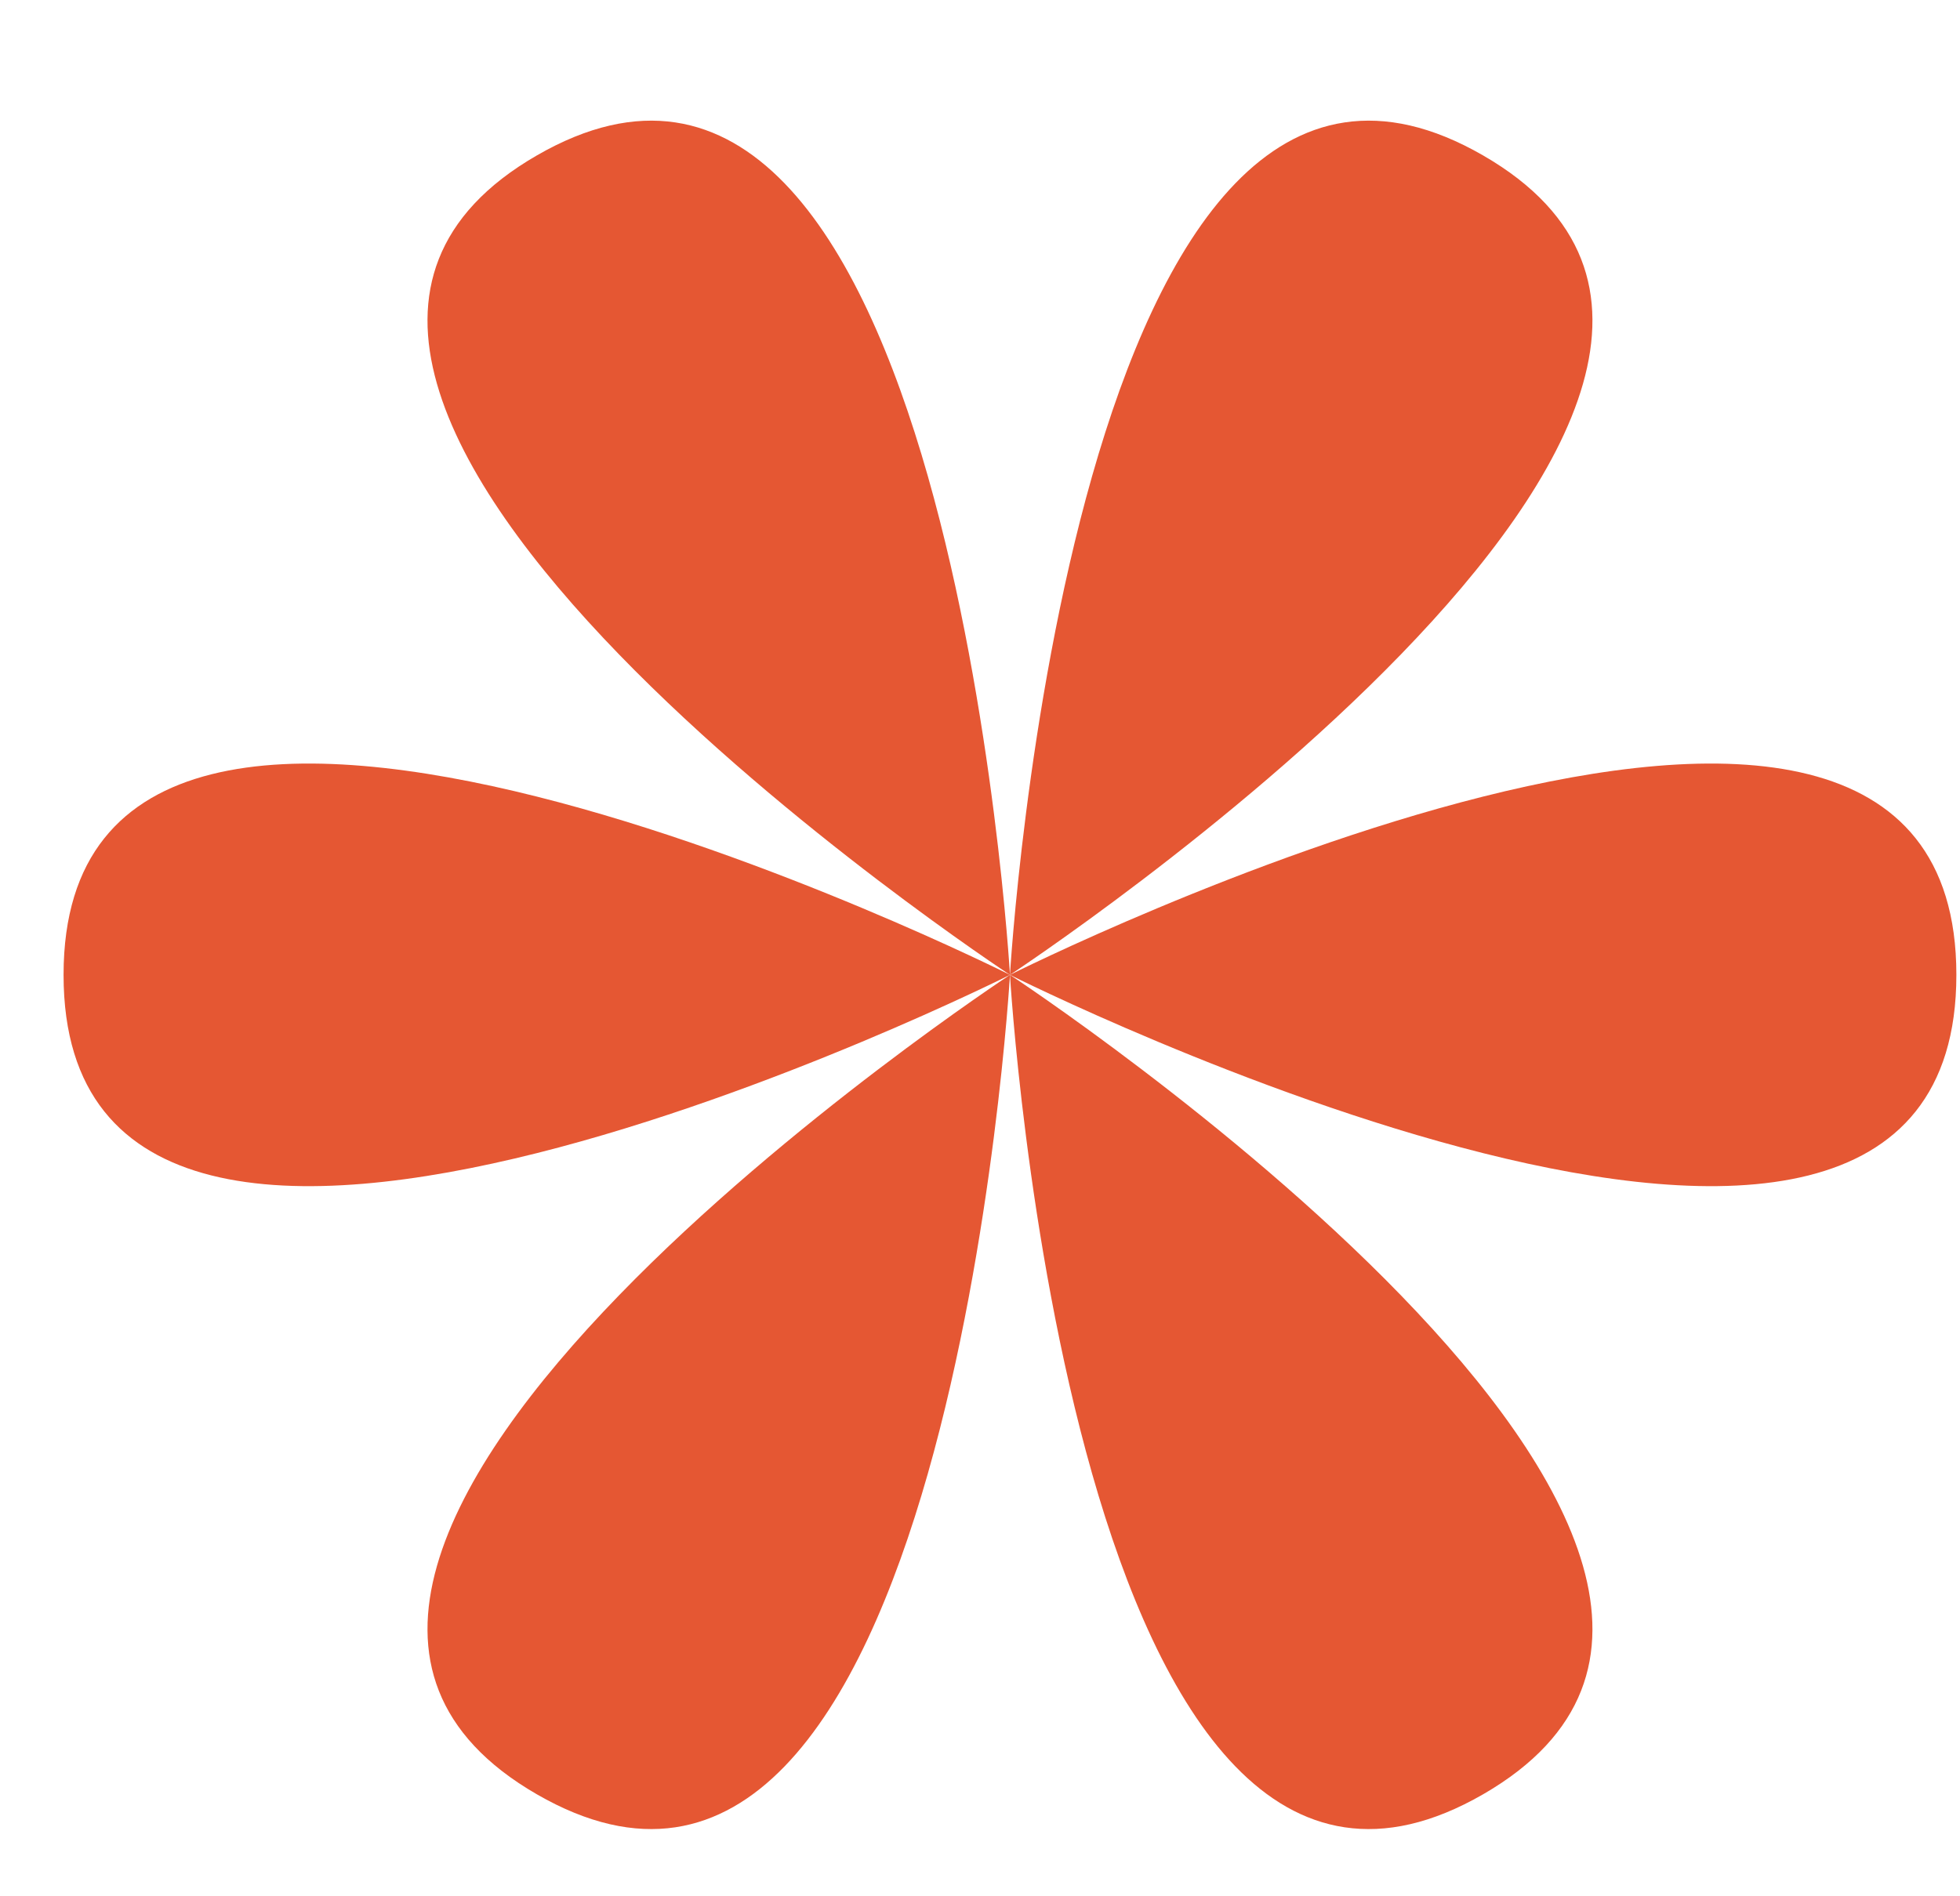
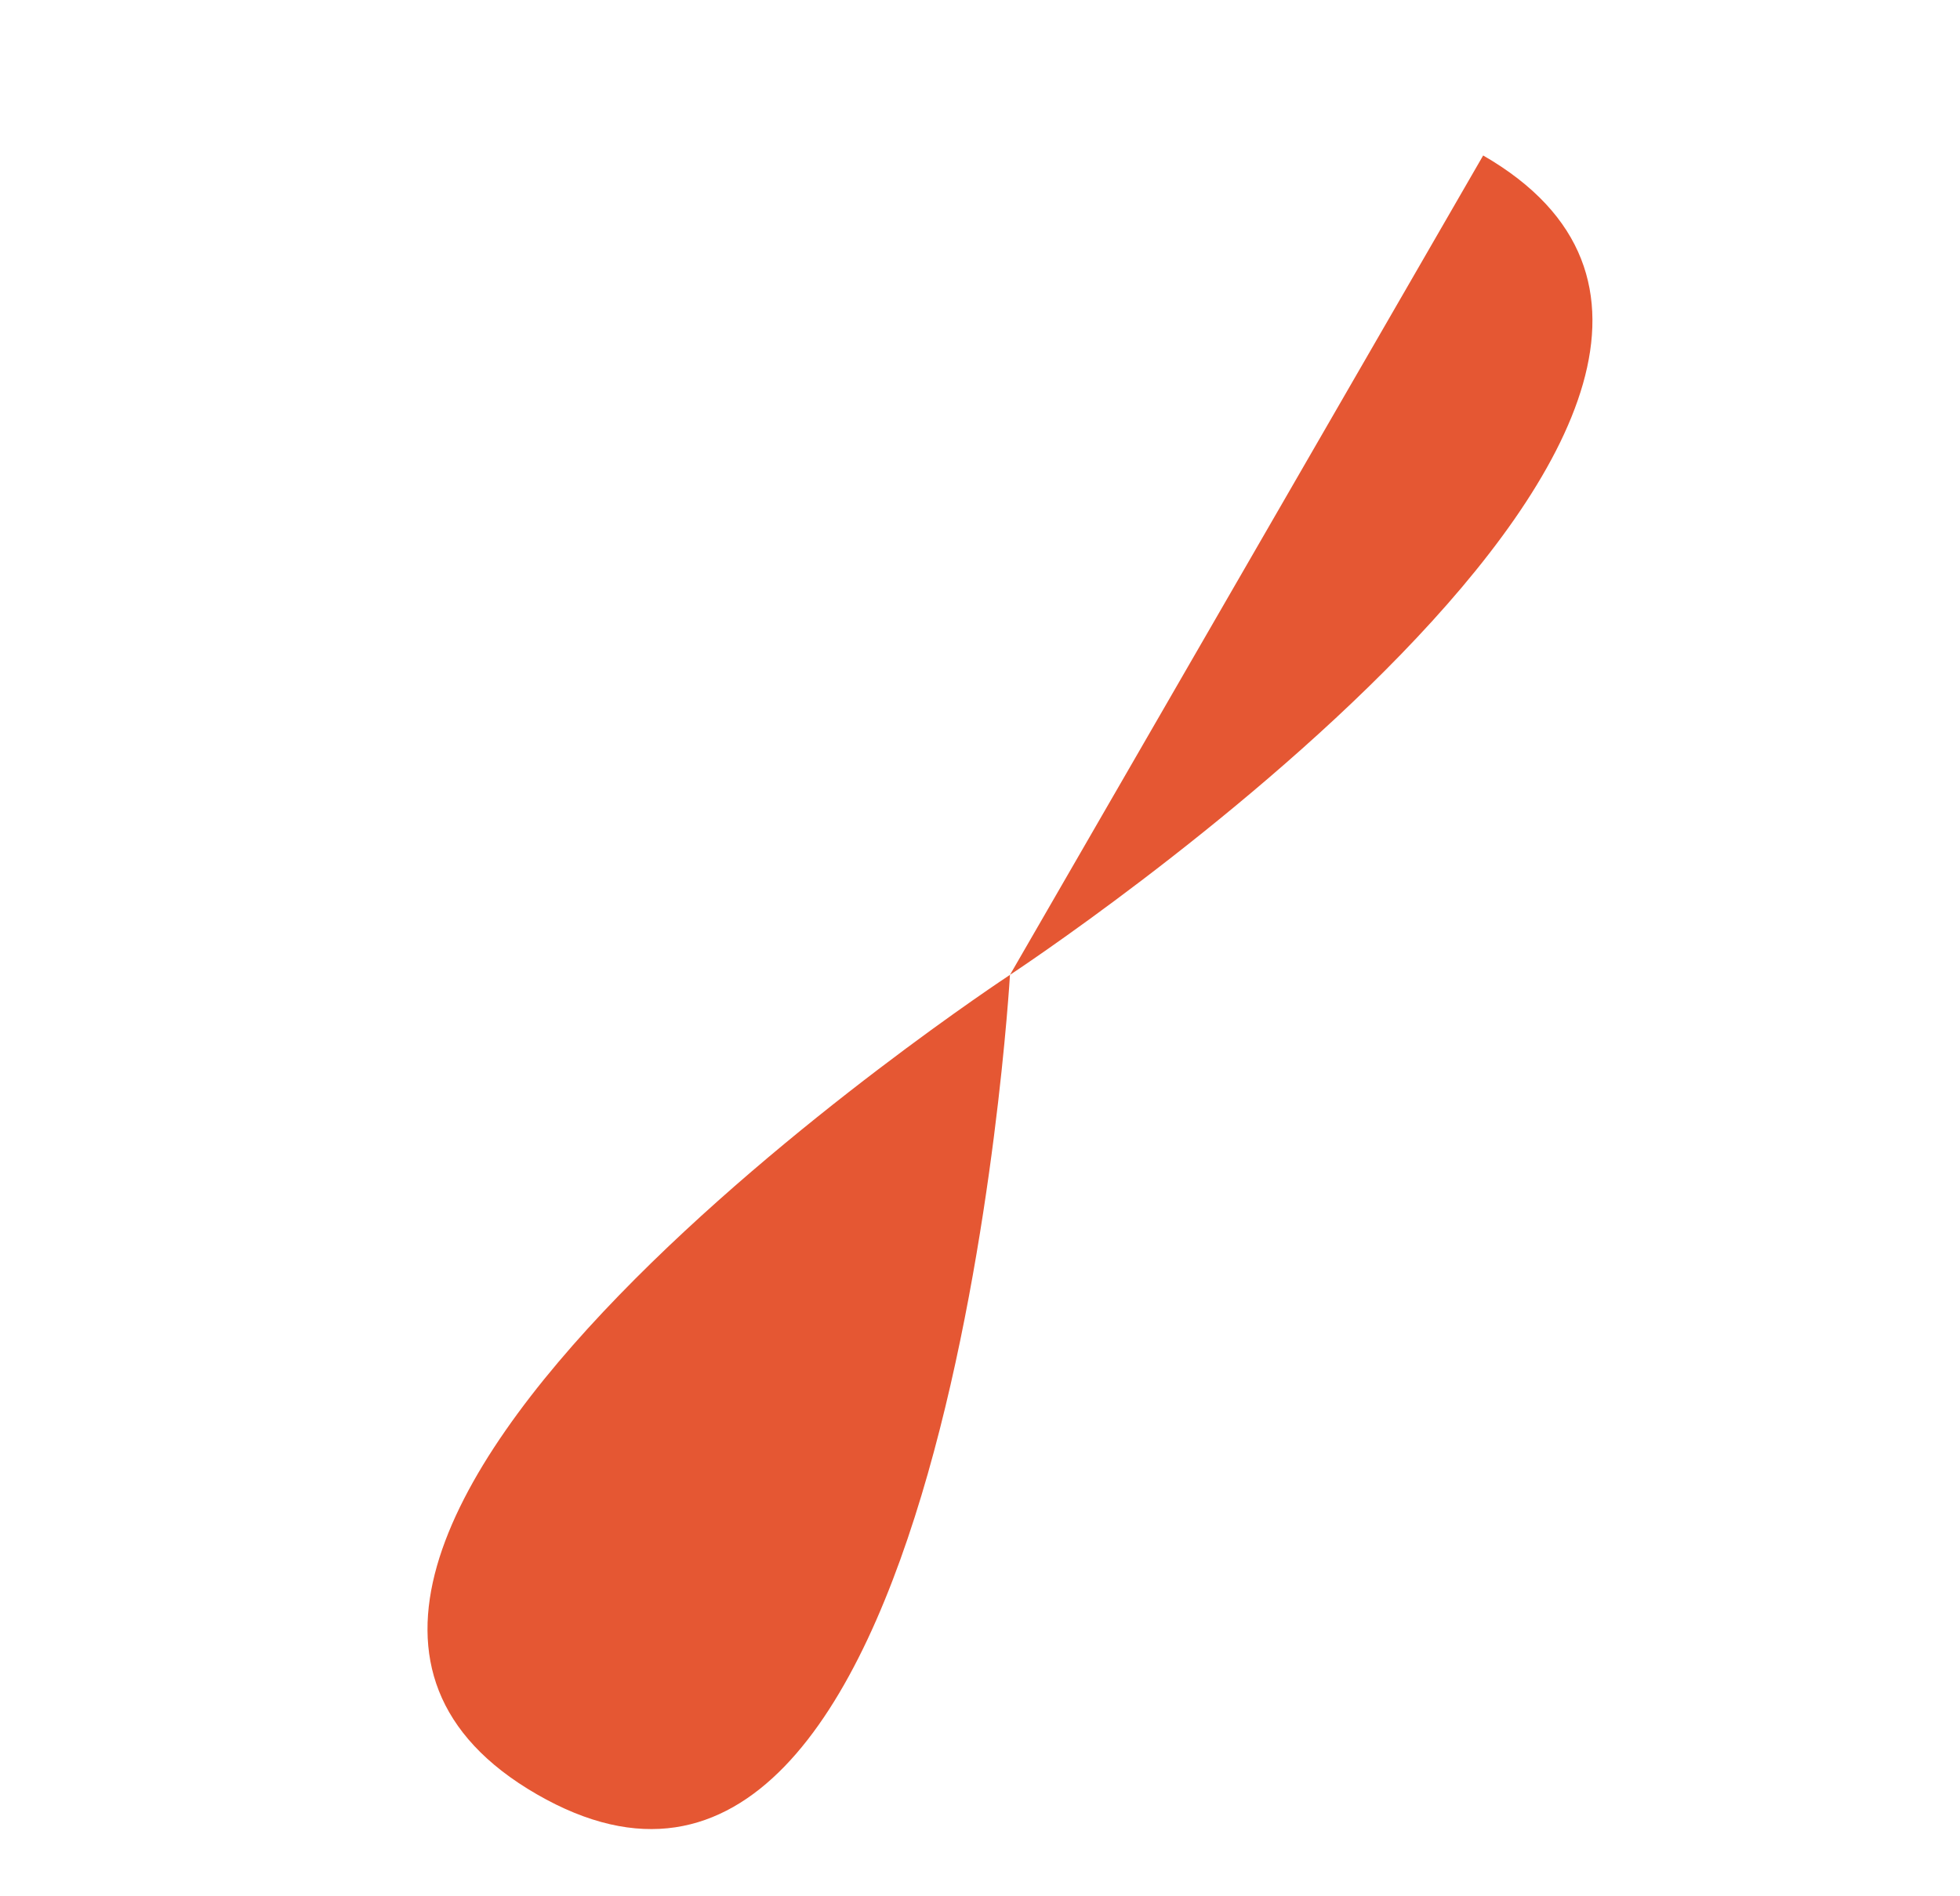
<svg xmlns="http://www.w3.org/2000/svg" width="369" height="357" viewBox="0 0 369 357" fill="none">
  <g filter="url(#filter0_d_1232_5)">
-     <path d="M0.967 177.58C0.967 267.113 179.142 177.58 179.142 177.58C179.142 177.58 0.967 88.048 0.967 177.58Z" fill="#E55733" />
-     <path d="M357.317 177.58C357.317 267.113 179.142 177.58 179.142 177.58C179.142 177.58 357.317 88.048 357.317 177.58Z" fill="#E55733" />
    <path d="M90.055 331.884C167.592 376.651 179.142 177.581 179.142 177.581C179.142 177.581 12.517 287.118 90.055 331.884Z" fill="#E55733" />
-     <path d="M268.229 23.277C345.767 68.043 179.142 177.581 179.142 177.581C179.142 177.581 190.692 -21.489 268.229 23.277Z" fill="#E55733" />
-     <path d="M268.229 331.884C190.691 376.651 179.142 177.581 179.142 177.581C179.142 177.581 345.767 287.118 268.229 331.884Z" fill="#E55733" />
-     <path d="M90.054 23.277C12.517 68.043 179.142 177.581 179.142 177.581C179.142 177.581 167.592 -21.489 90.054 23.277Z" fill="#E55733" />
+     <path d="M268.229 23.277C345.767 68.043 179.142 177.581 179.142 177.581Z" fill="#E55733" />
  </g>
  <defs>
    <filter id="filter0_d_1232_5" x="0.967" y="0" width="367.35" height="362.35" filterUnits="userSpaceOnUse" color-interpolation-filters="sRGB">
      <feFlood flood-opacity="0" result="BackgroundImageFix" />
      <feColorMatrix in="SourceAlpha" type="matrix" values="0 0 0 0 0 0 0 0 0 0 0 0 0 0 0 0 0 0 127 0" result="hardAlpha" />
      <feOffset dx="11" dy="6" />
      <feComposite in2="hardAlpha" operator="out" />
      <feColorMatrix type="matrix" values="0 0 0 0 0 0 0 0 0 0 0 0 0 0 0 0 0 0 1 0" />
      <feBlend mode="normal" in2="BackgroundImageFix" result="effect1_dropShadow_1232_5" />
      <feBlend mode="normal" in="SourceGraphic" in2="effect1_dropShadow_1232_5" result="shape" />
    </filter>
  </defs>
</svg>